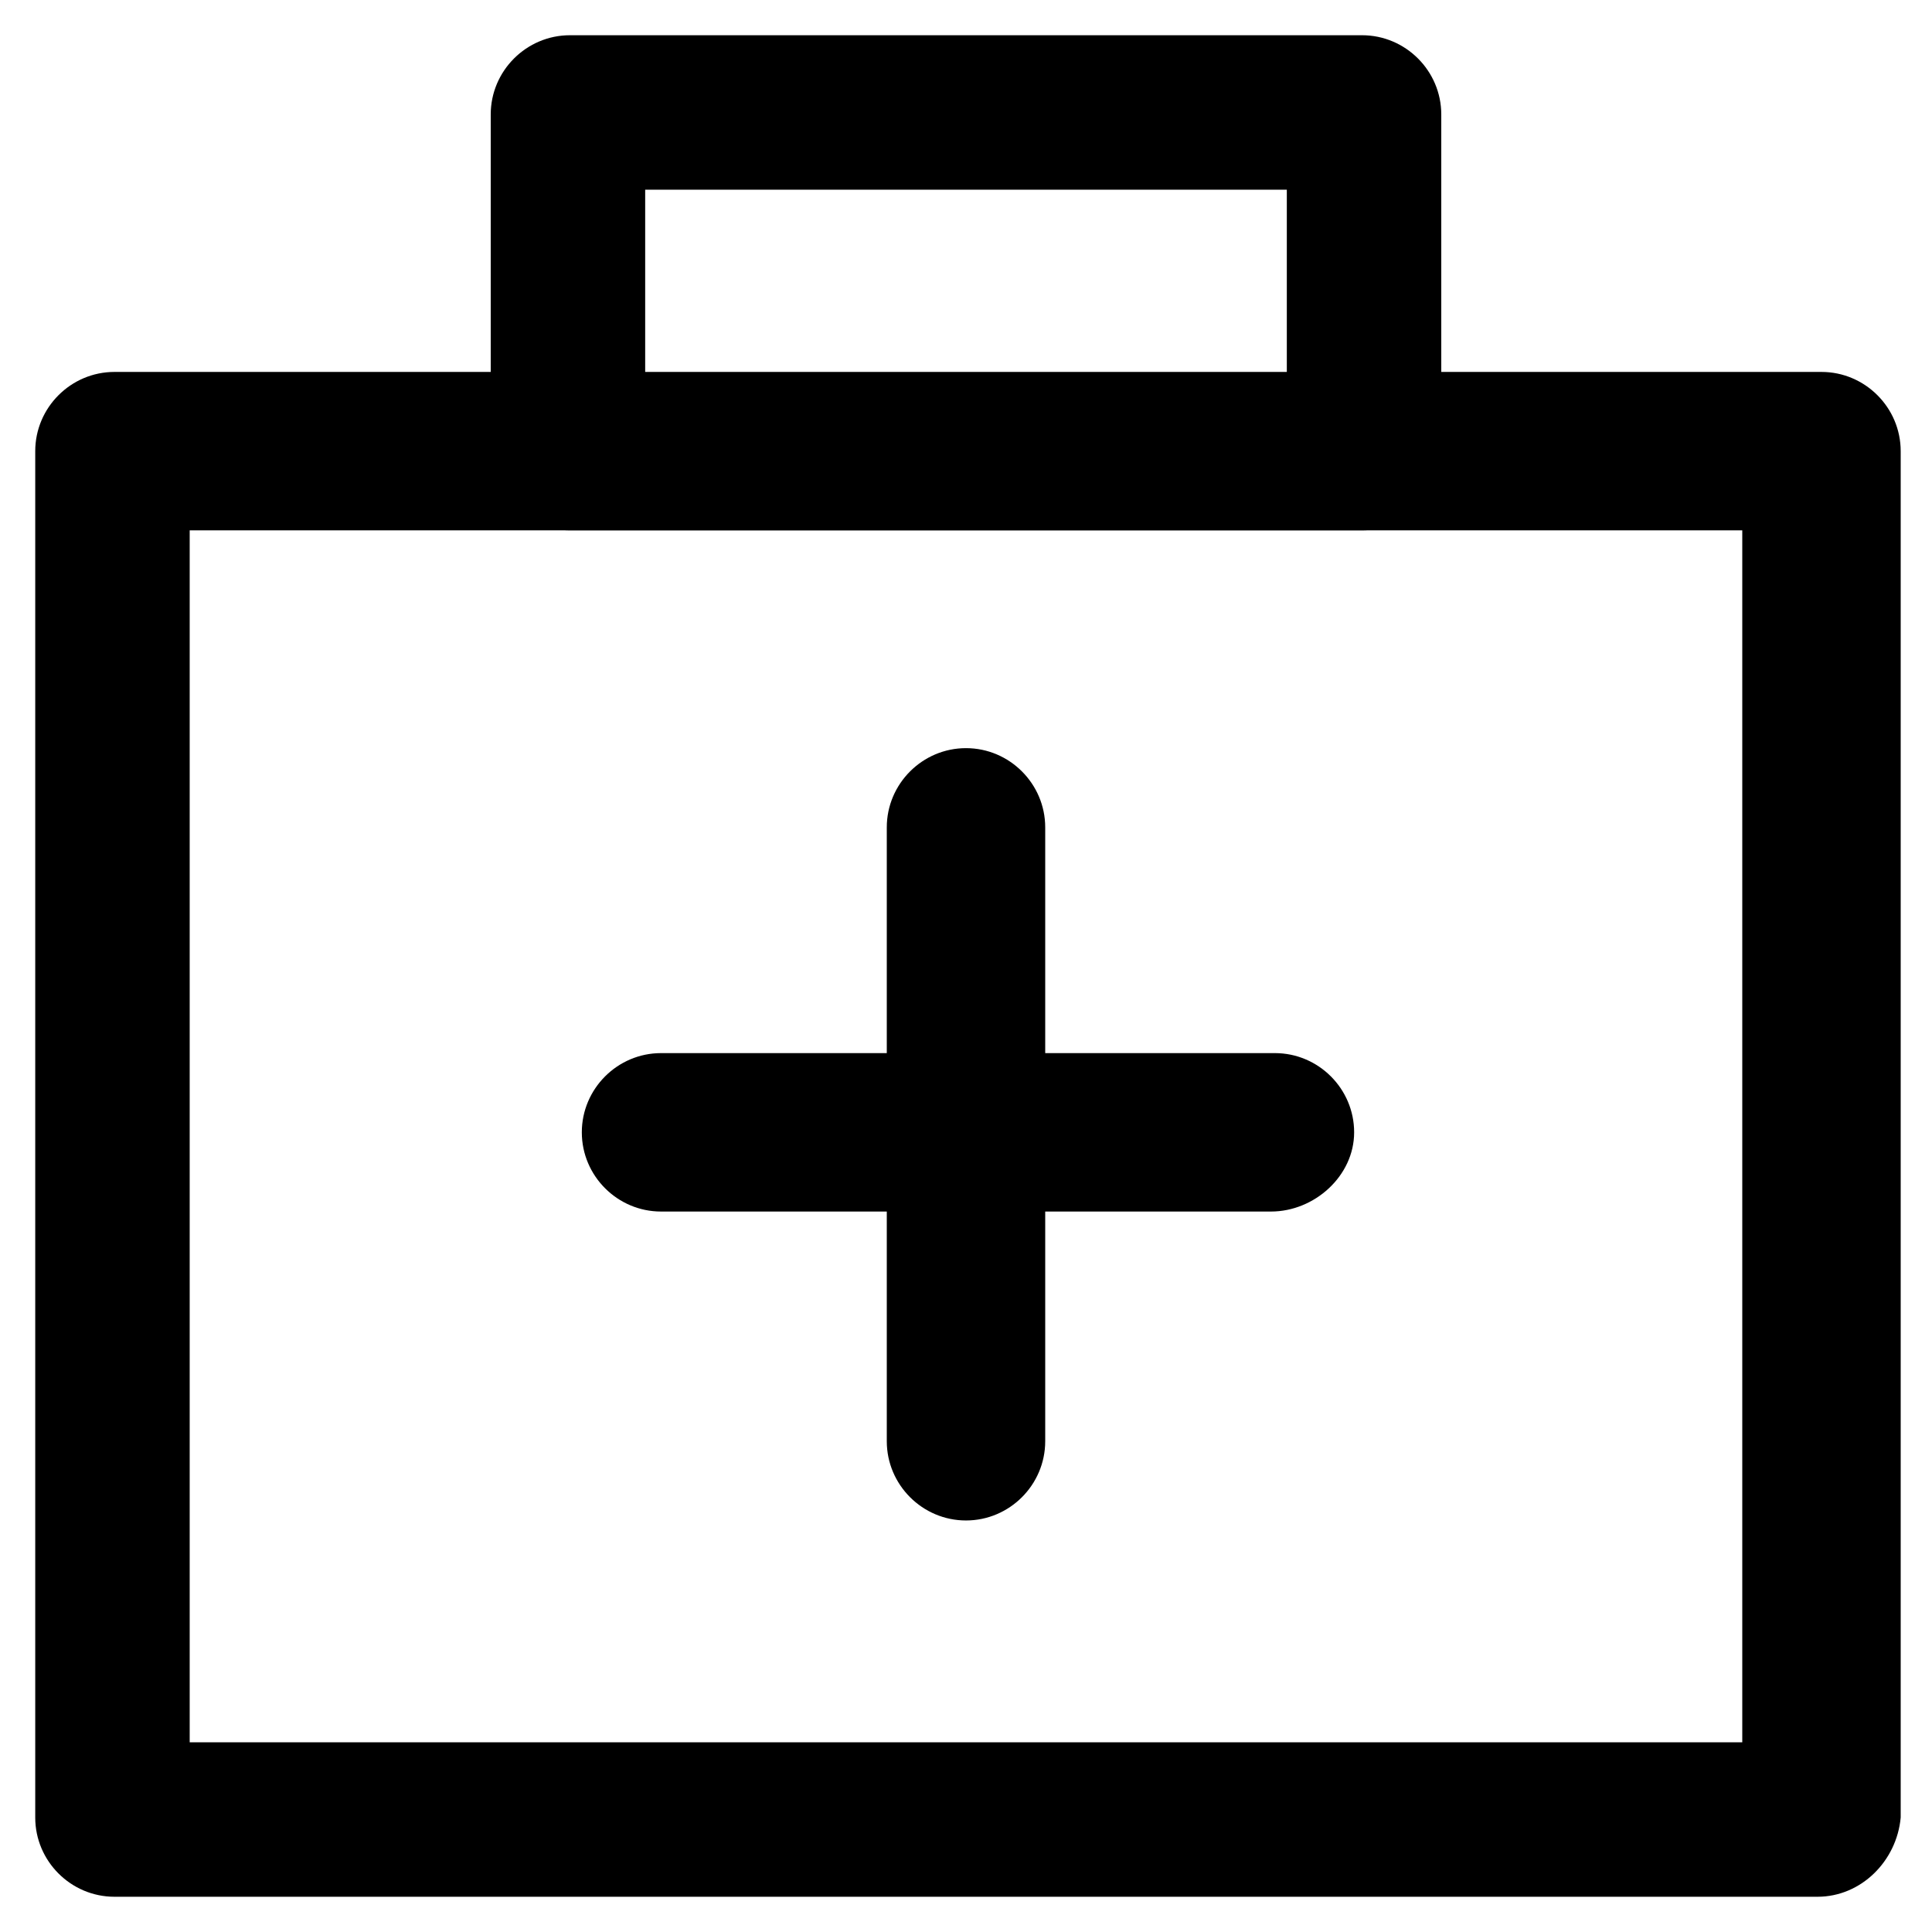
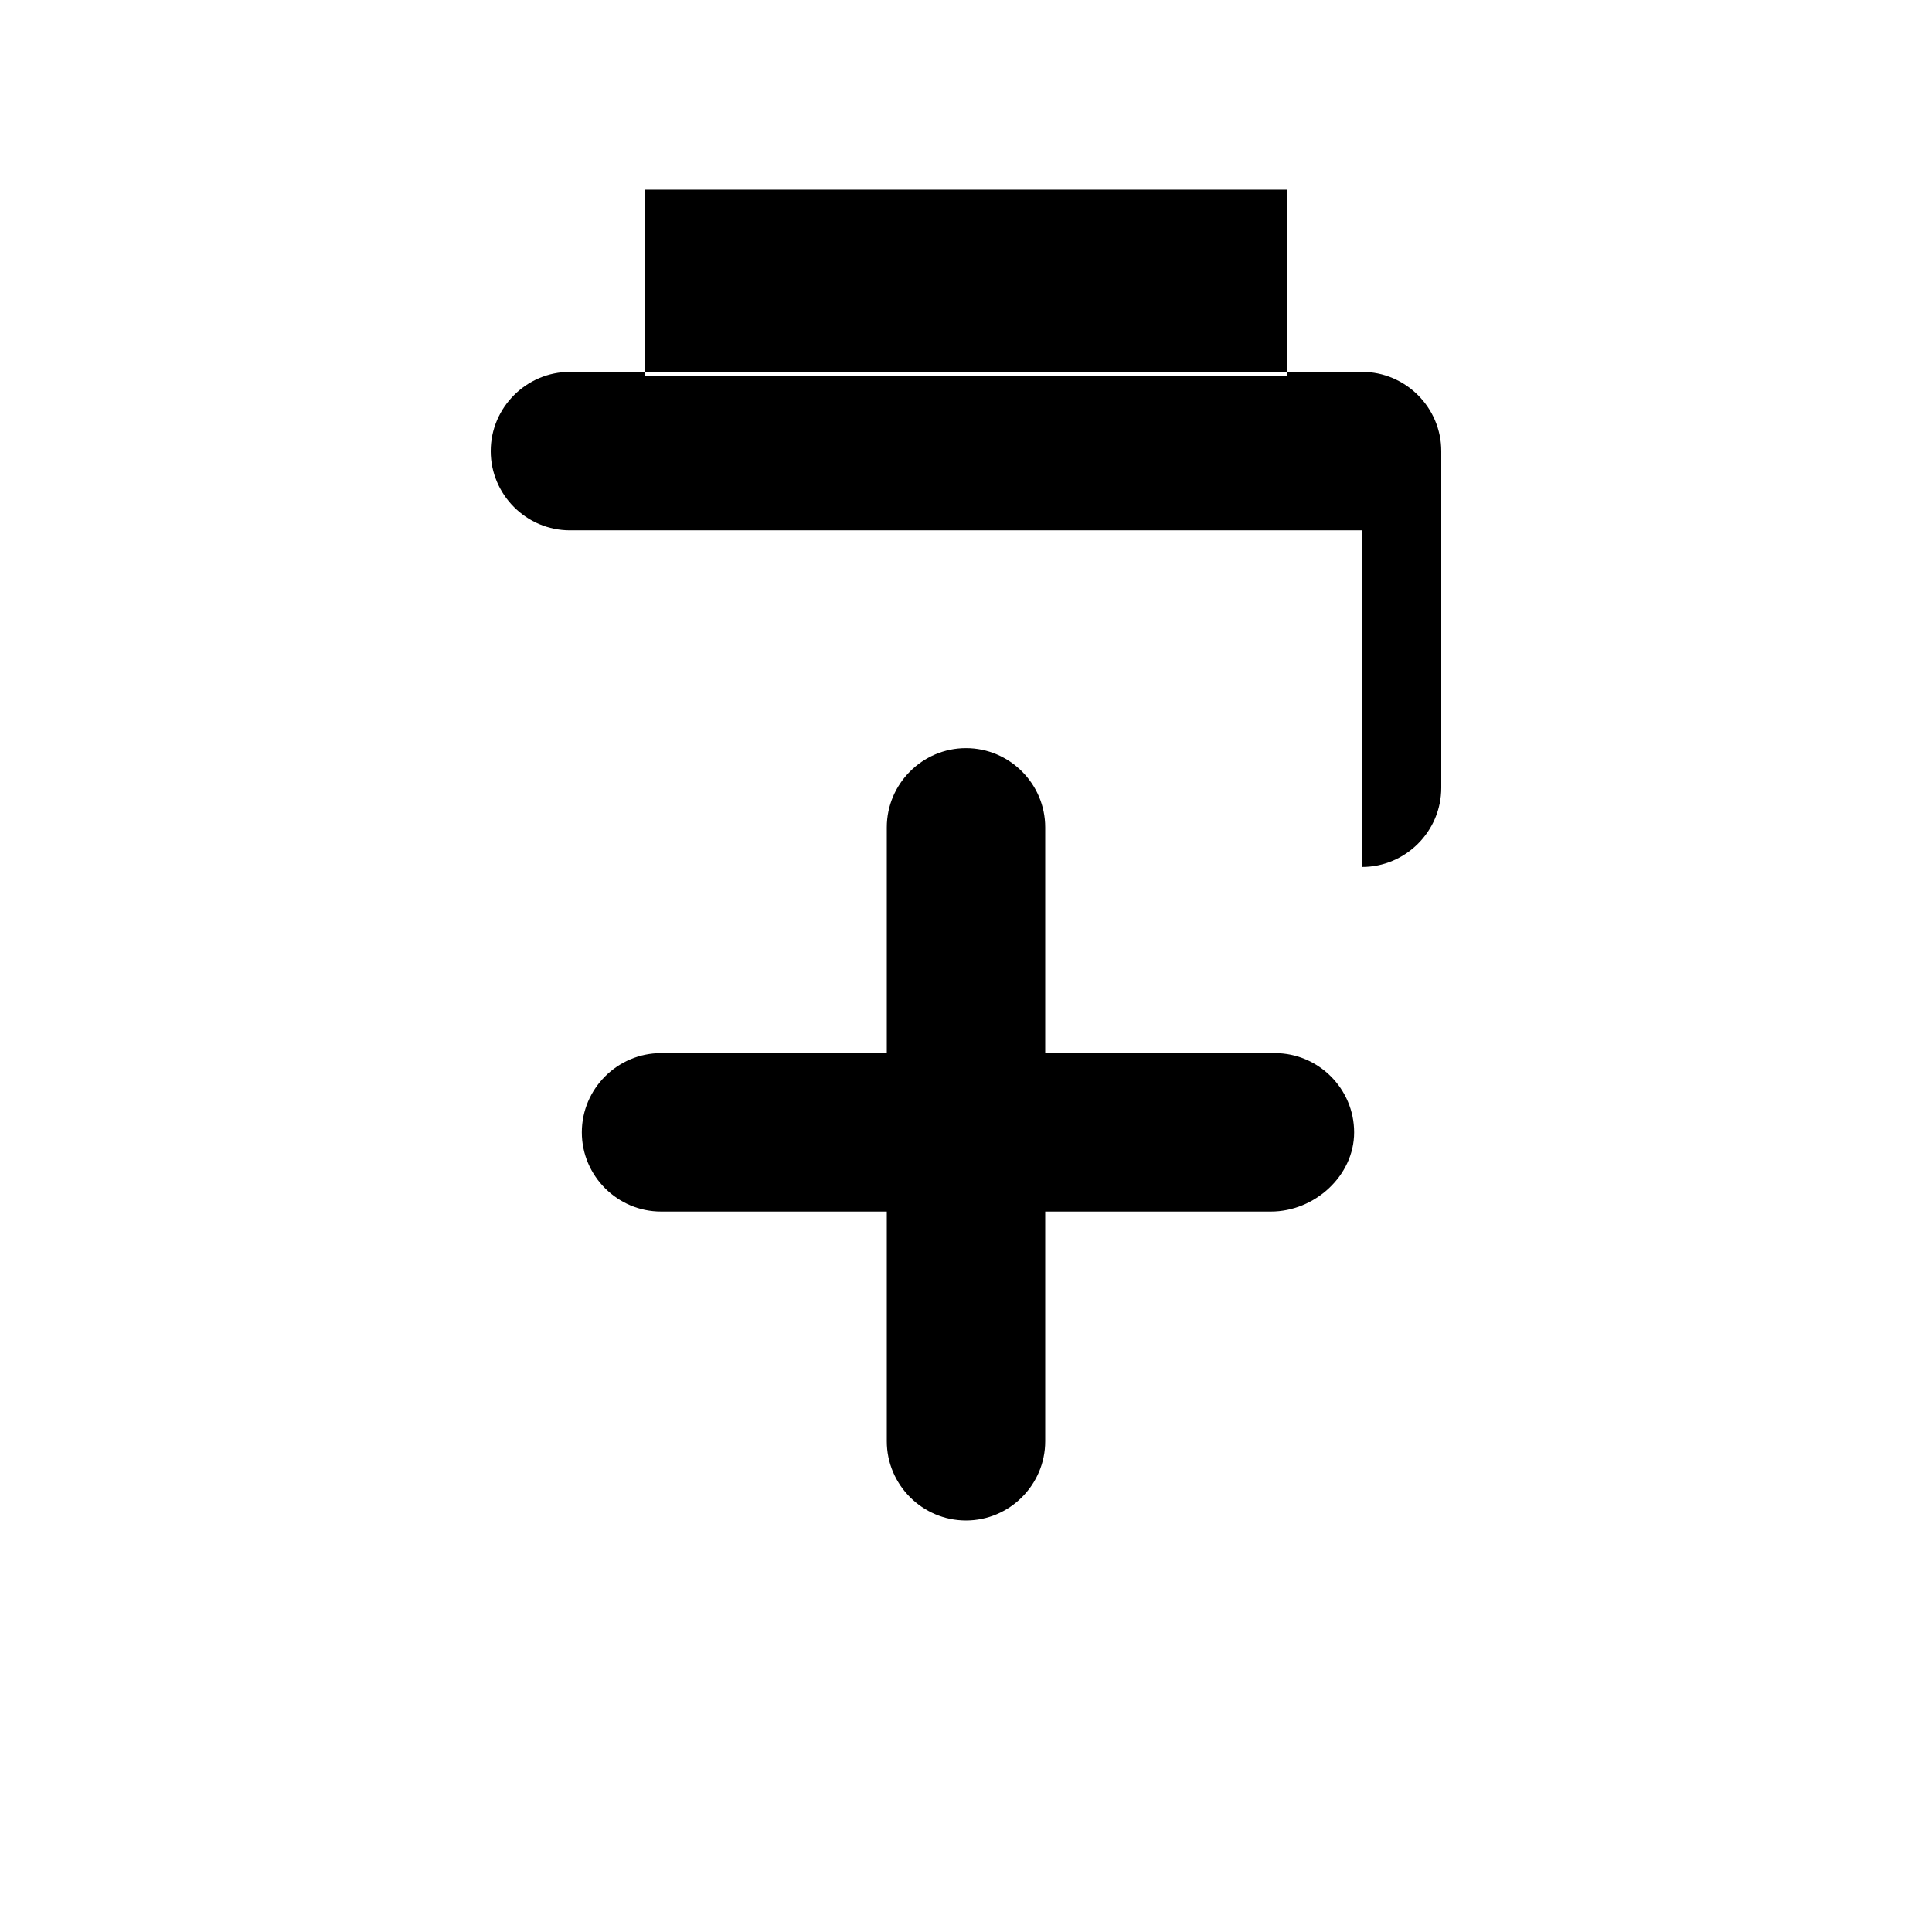
<svg xmlns="http://www.w3.org/2000/svg" fill="#000000" width="800px" height="800px" version="1.1" viewBox="144 144 512 512">
  <g>
-     <path d="m625.66 646.66h-451.33c-11.547 0-20.992-9.445-20.992-20.992v-362.11c0-11.547 9.445-20.992 20.992-20.992h452.38c11.547 0 20.992 9.445 20.992 20.992v362.11c-1.047 11.543-10.496 20.992-22.039 20.992zm-431.39-40.934h411.45v-321.18h-411.45z" />
-     <path d="m504.96 284.54h-209.92c-11.547 0-20.992-9.445-20.992-20.992v-89.219c0-11.547 9.445-20.992 20.992-20.992h209.92c11.547 0 20.992 9.445 20.992 20.992v89.219c0 11.547-9.445 20.992-20.992 20.992zm-189.98-40.934h170.04v-49.332h-170.04z" />
+     <path d="m504.96 284.54h-209.92c-11.547 0-20.992-9.445-20.992-20.992c0-11.547 9.445-20.992 20.992-20.992h209.92c11.547 0 20.992 9.445 20.992 20.992v89.219c0 11.547-9.445 20.992-20.992 20.992zm-189.98-40.934h170.04v-49.332h-170.04z" />
    <path d="m400 546.94c-11.547 0-20.992-9.445-20.992-20.992v-162.69c0-11.547 9.445-20.992 20.992-20.992s20.992 9.445 20.992 20.992v162.69c0 11.547-9.449 20.992-20.992 20.992z" />
    <path d="m480.82 465.07h-161.64c-11.547 0-20.992-9.445-20.992-20.992s9.445-20.992 20.992-20.992h162.69c11.547 0 20.992 9.445 20.992 20.992s-10.496 20.992-22.043 20.992z" />
  </g>
</svg>